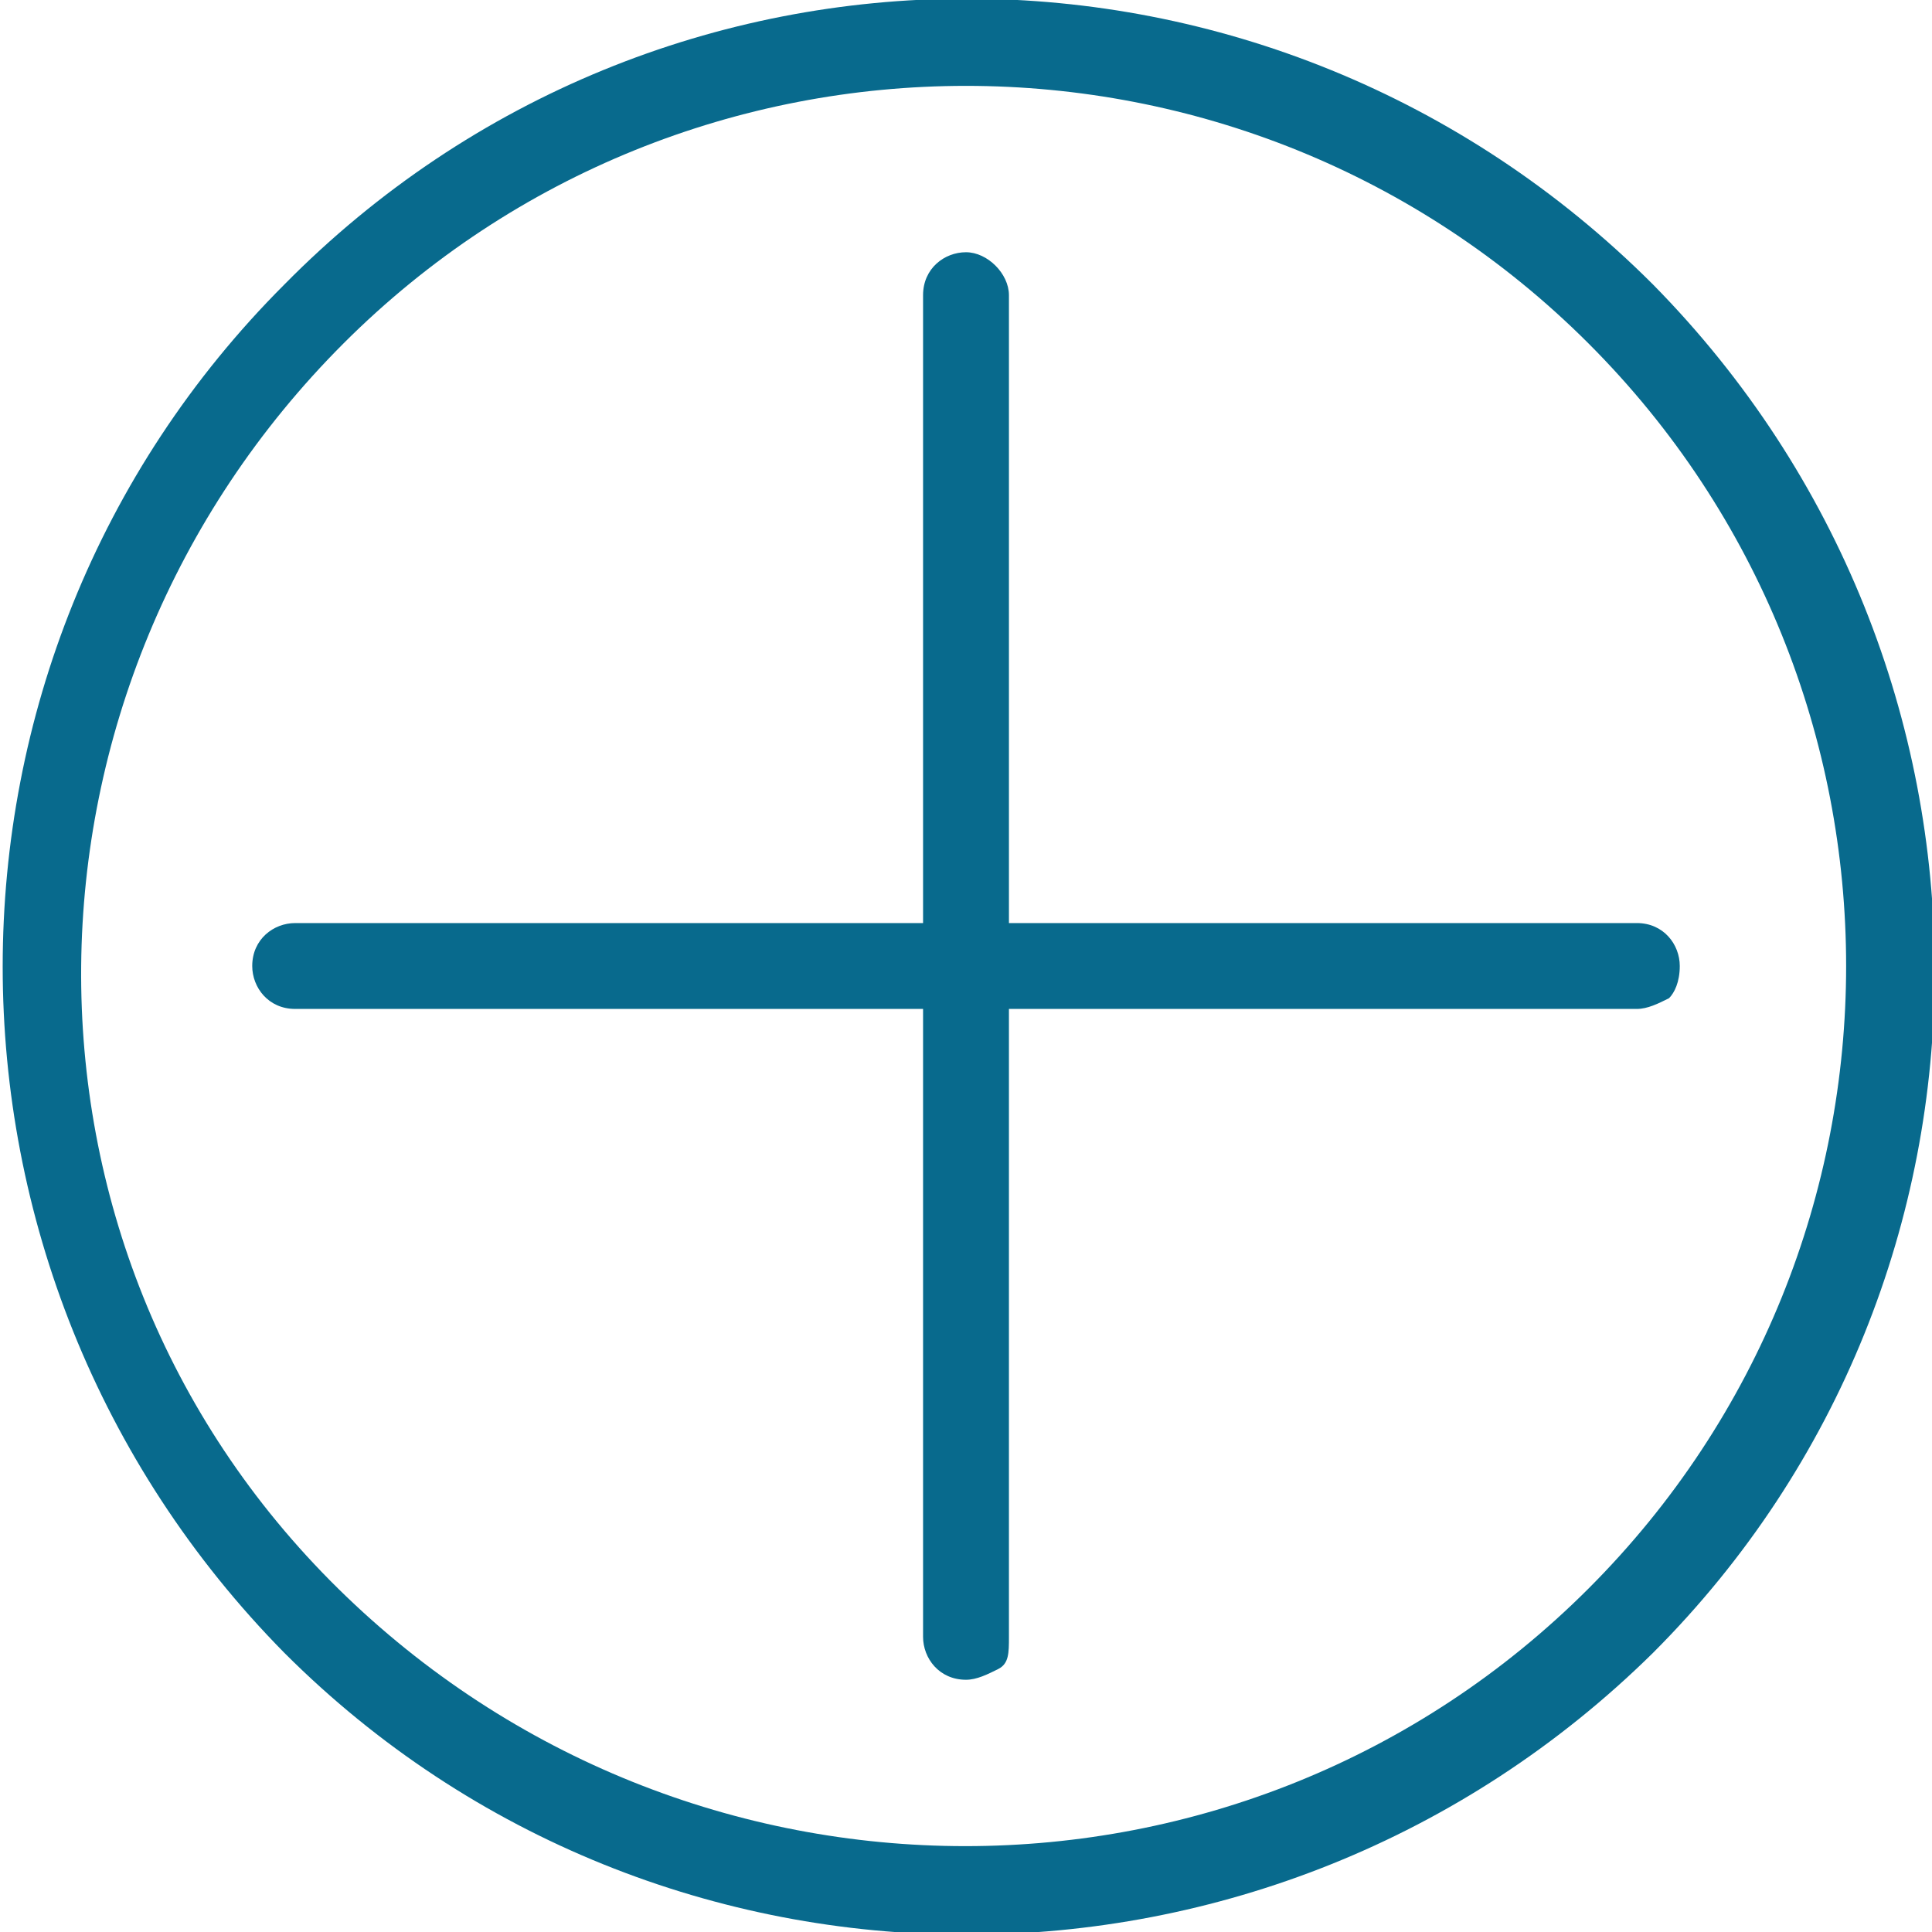
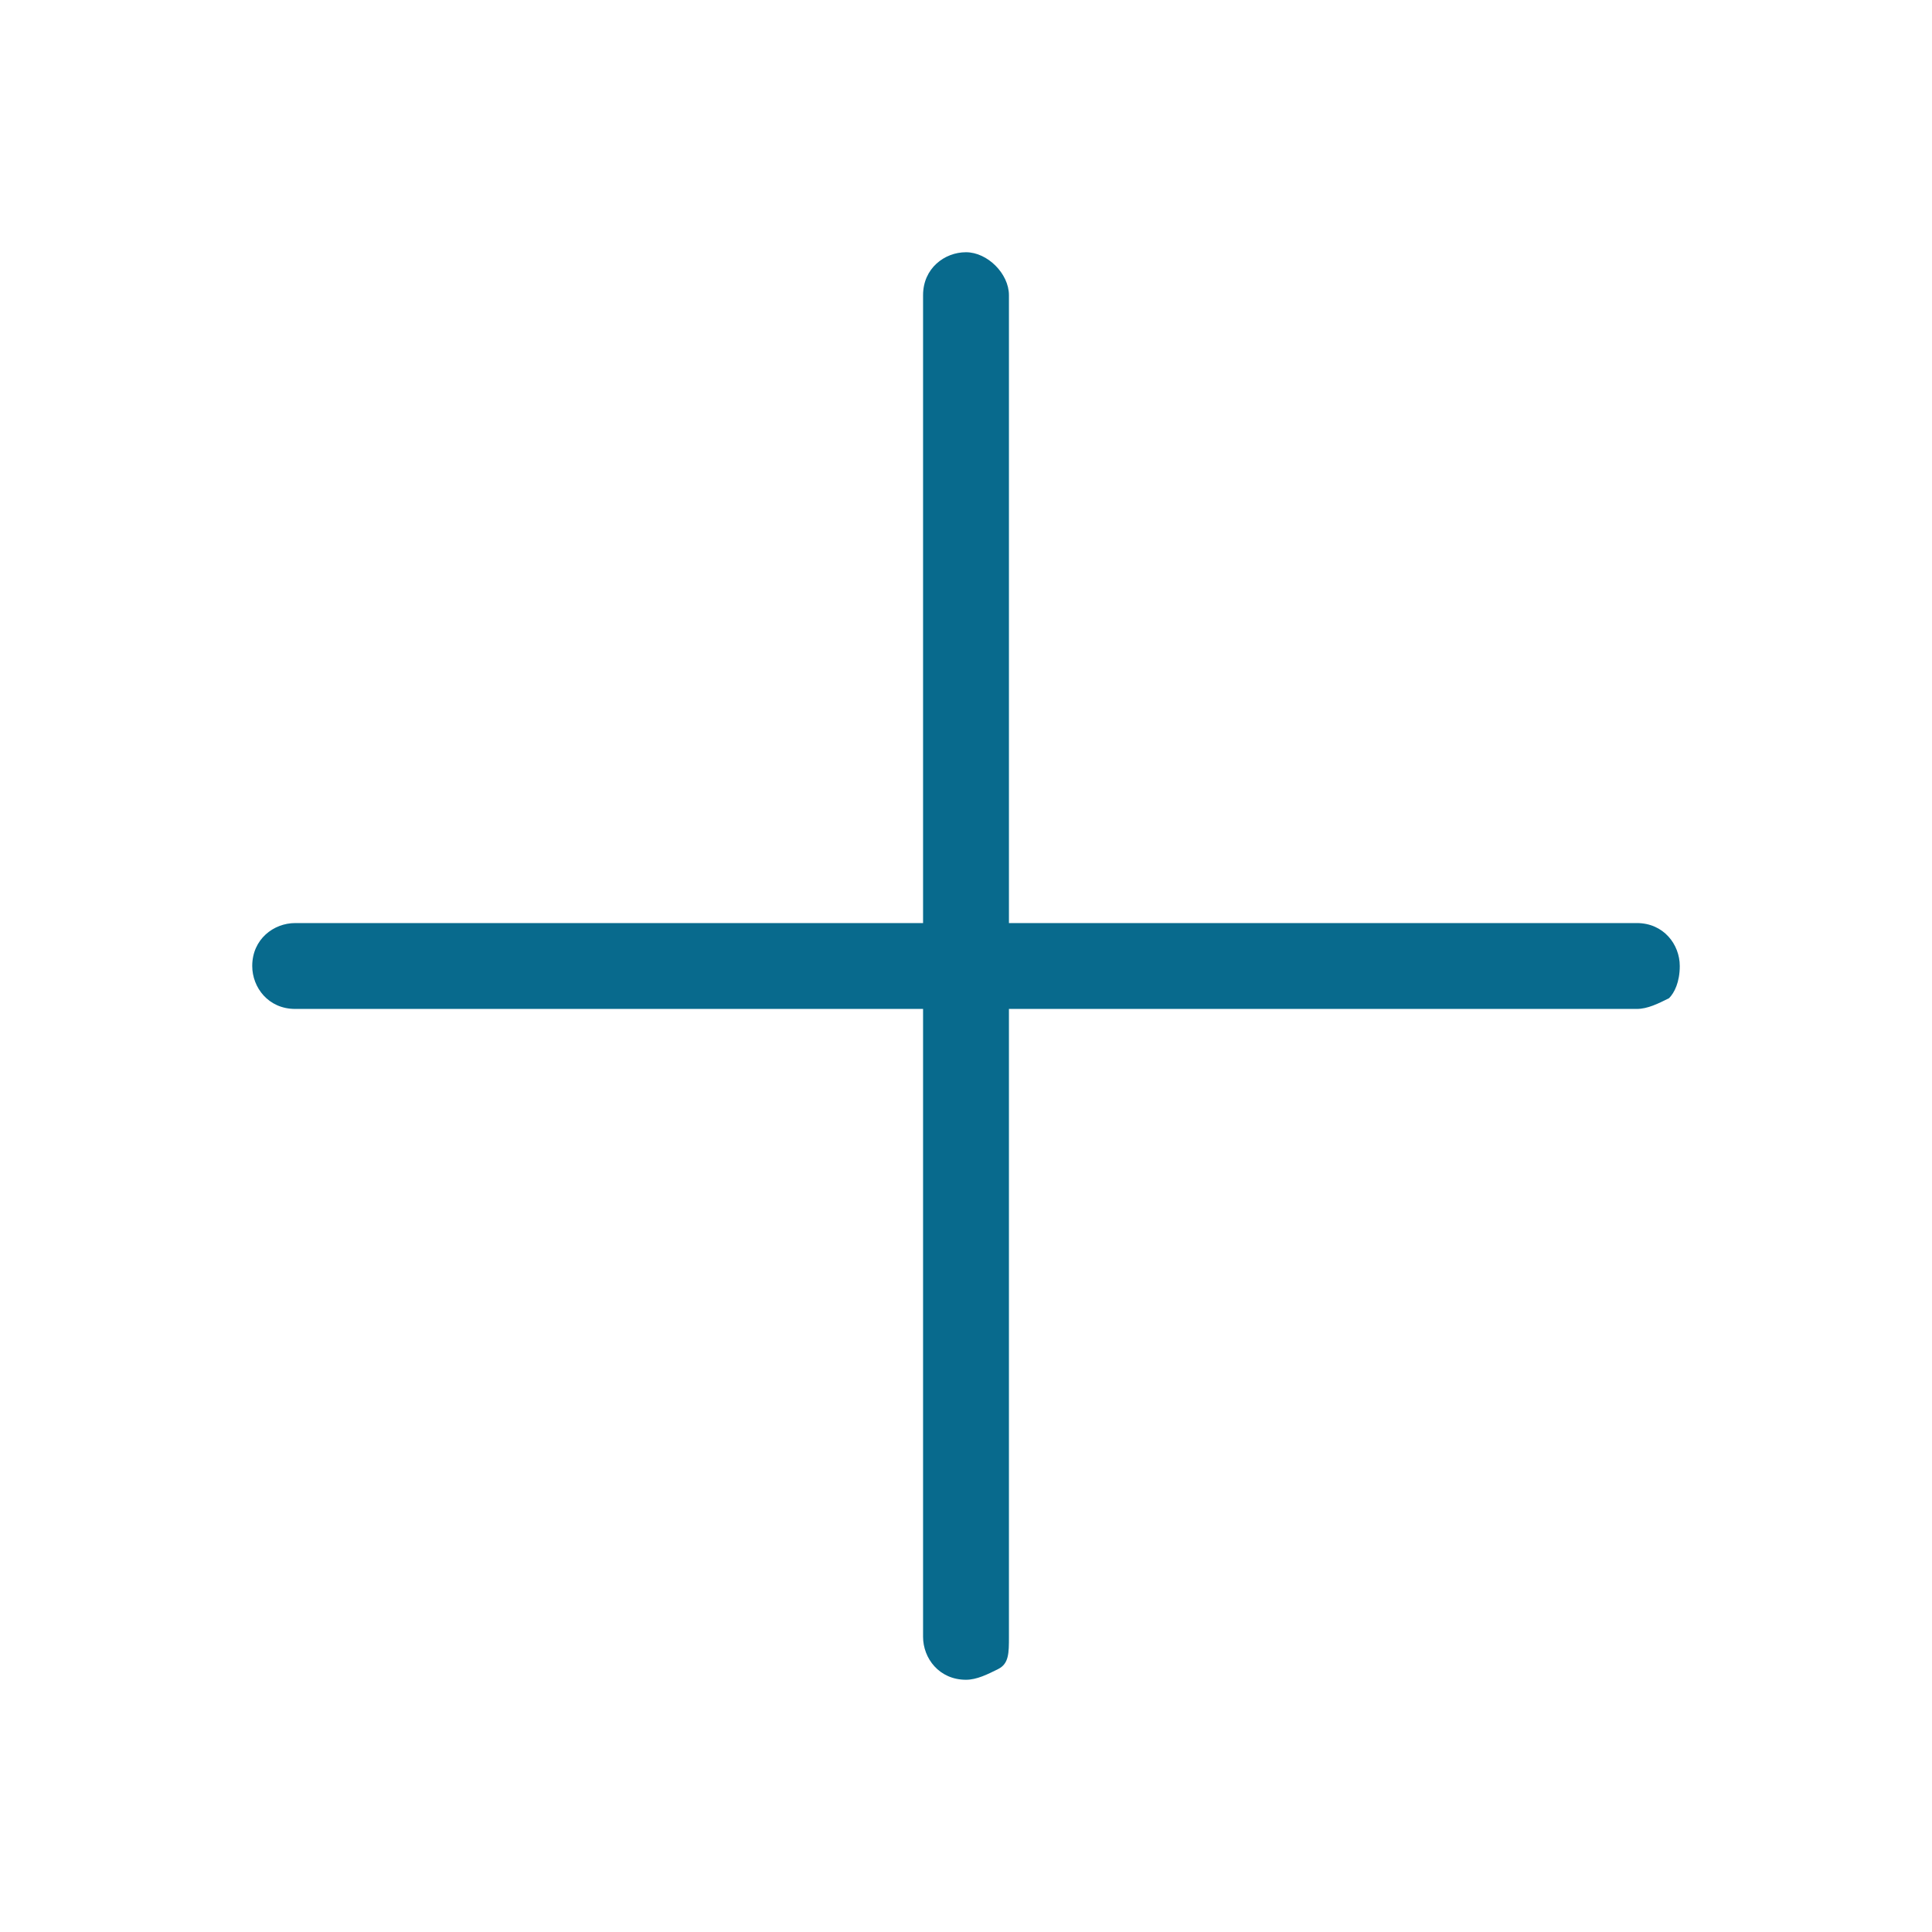
<svg xmlns="http://www.w3.org/2000/svg" version="1.1" id="Layer_1" x="0px" y="0px" viewBox="0 0 36 36" style="enable-background:new 0 0 36 36;" xml:space="preserve">
  <style type="text/css">
	.st0{fill:#086A8D;}
</style>
  <g>
-     <path class="st0" d="M5.3,5.3c-7,7-7,18.4,0,25.5c7,7,18.4,7,25.5,0c7-7,7-18.4,0-25.5C23.7-1.8,12.3-1.8,5.3,5.3z M29.6,29.6   c-6.4,6.4-16.8,6.4-23.3,0S0,12.8,6.4,6.4C12.8,0,23.2,0,29.6,6.4S36,23.2,29.6,29.6z" />
    <path class="st0" d="M18,4.7c-0.4,0-0.8,0.3-0.8,0.8l0,11.7l-11.7,0c-0.4,0-0.8,0.3-0.8,0.8c0,0.4,0.3,0.8,0.8,0.8l11.7,0l0,11.7   c0,0.4,0.3,0.8,0.8,0.8c0.2,0,0.4-0.1,0.6-0.2s0.2-0.3,0.2-0.6l0-11.7l11.7,0c0.2,0,0.4-0.1,0.6-0.2c0.1-0.1,0.2-0.3,0.2-0.6   c0-0.4-0.3-0.8-0.8-0.8l-11.7,0l0-11.7C18.8,5.1,18.4,4.7,18,4.7z" />
  </g>
</svg>